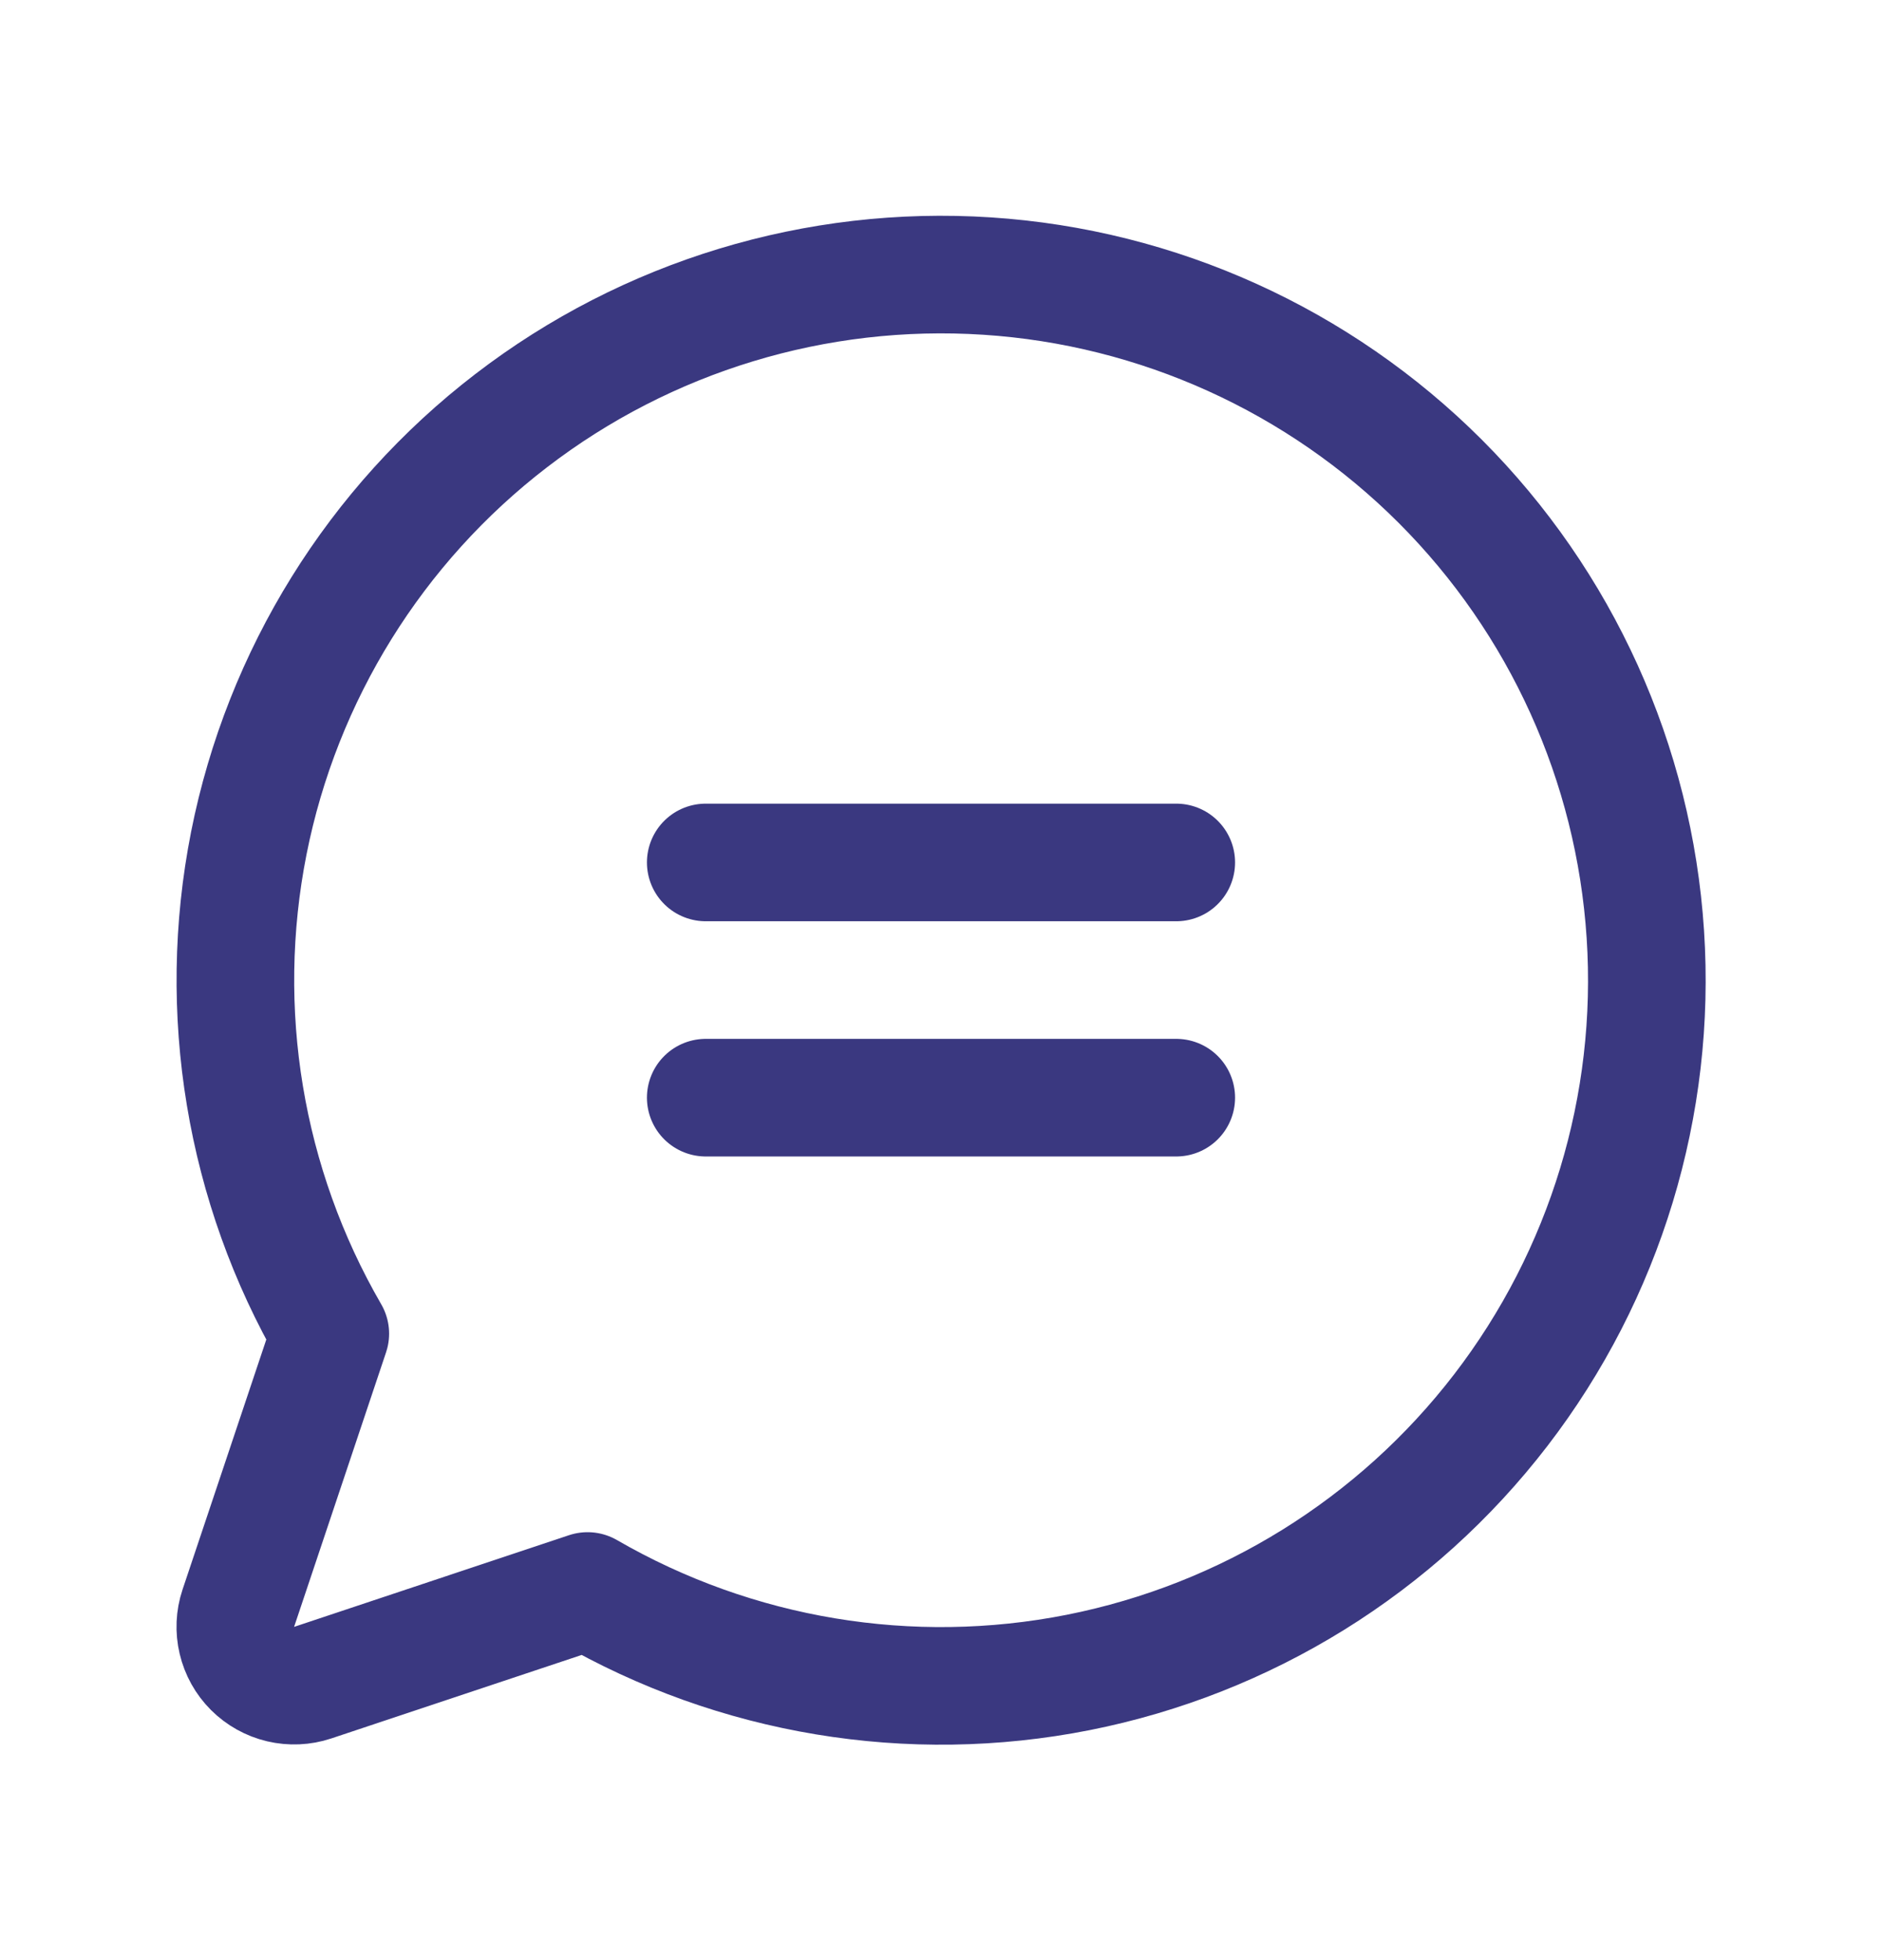
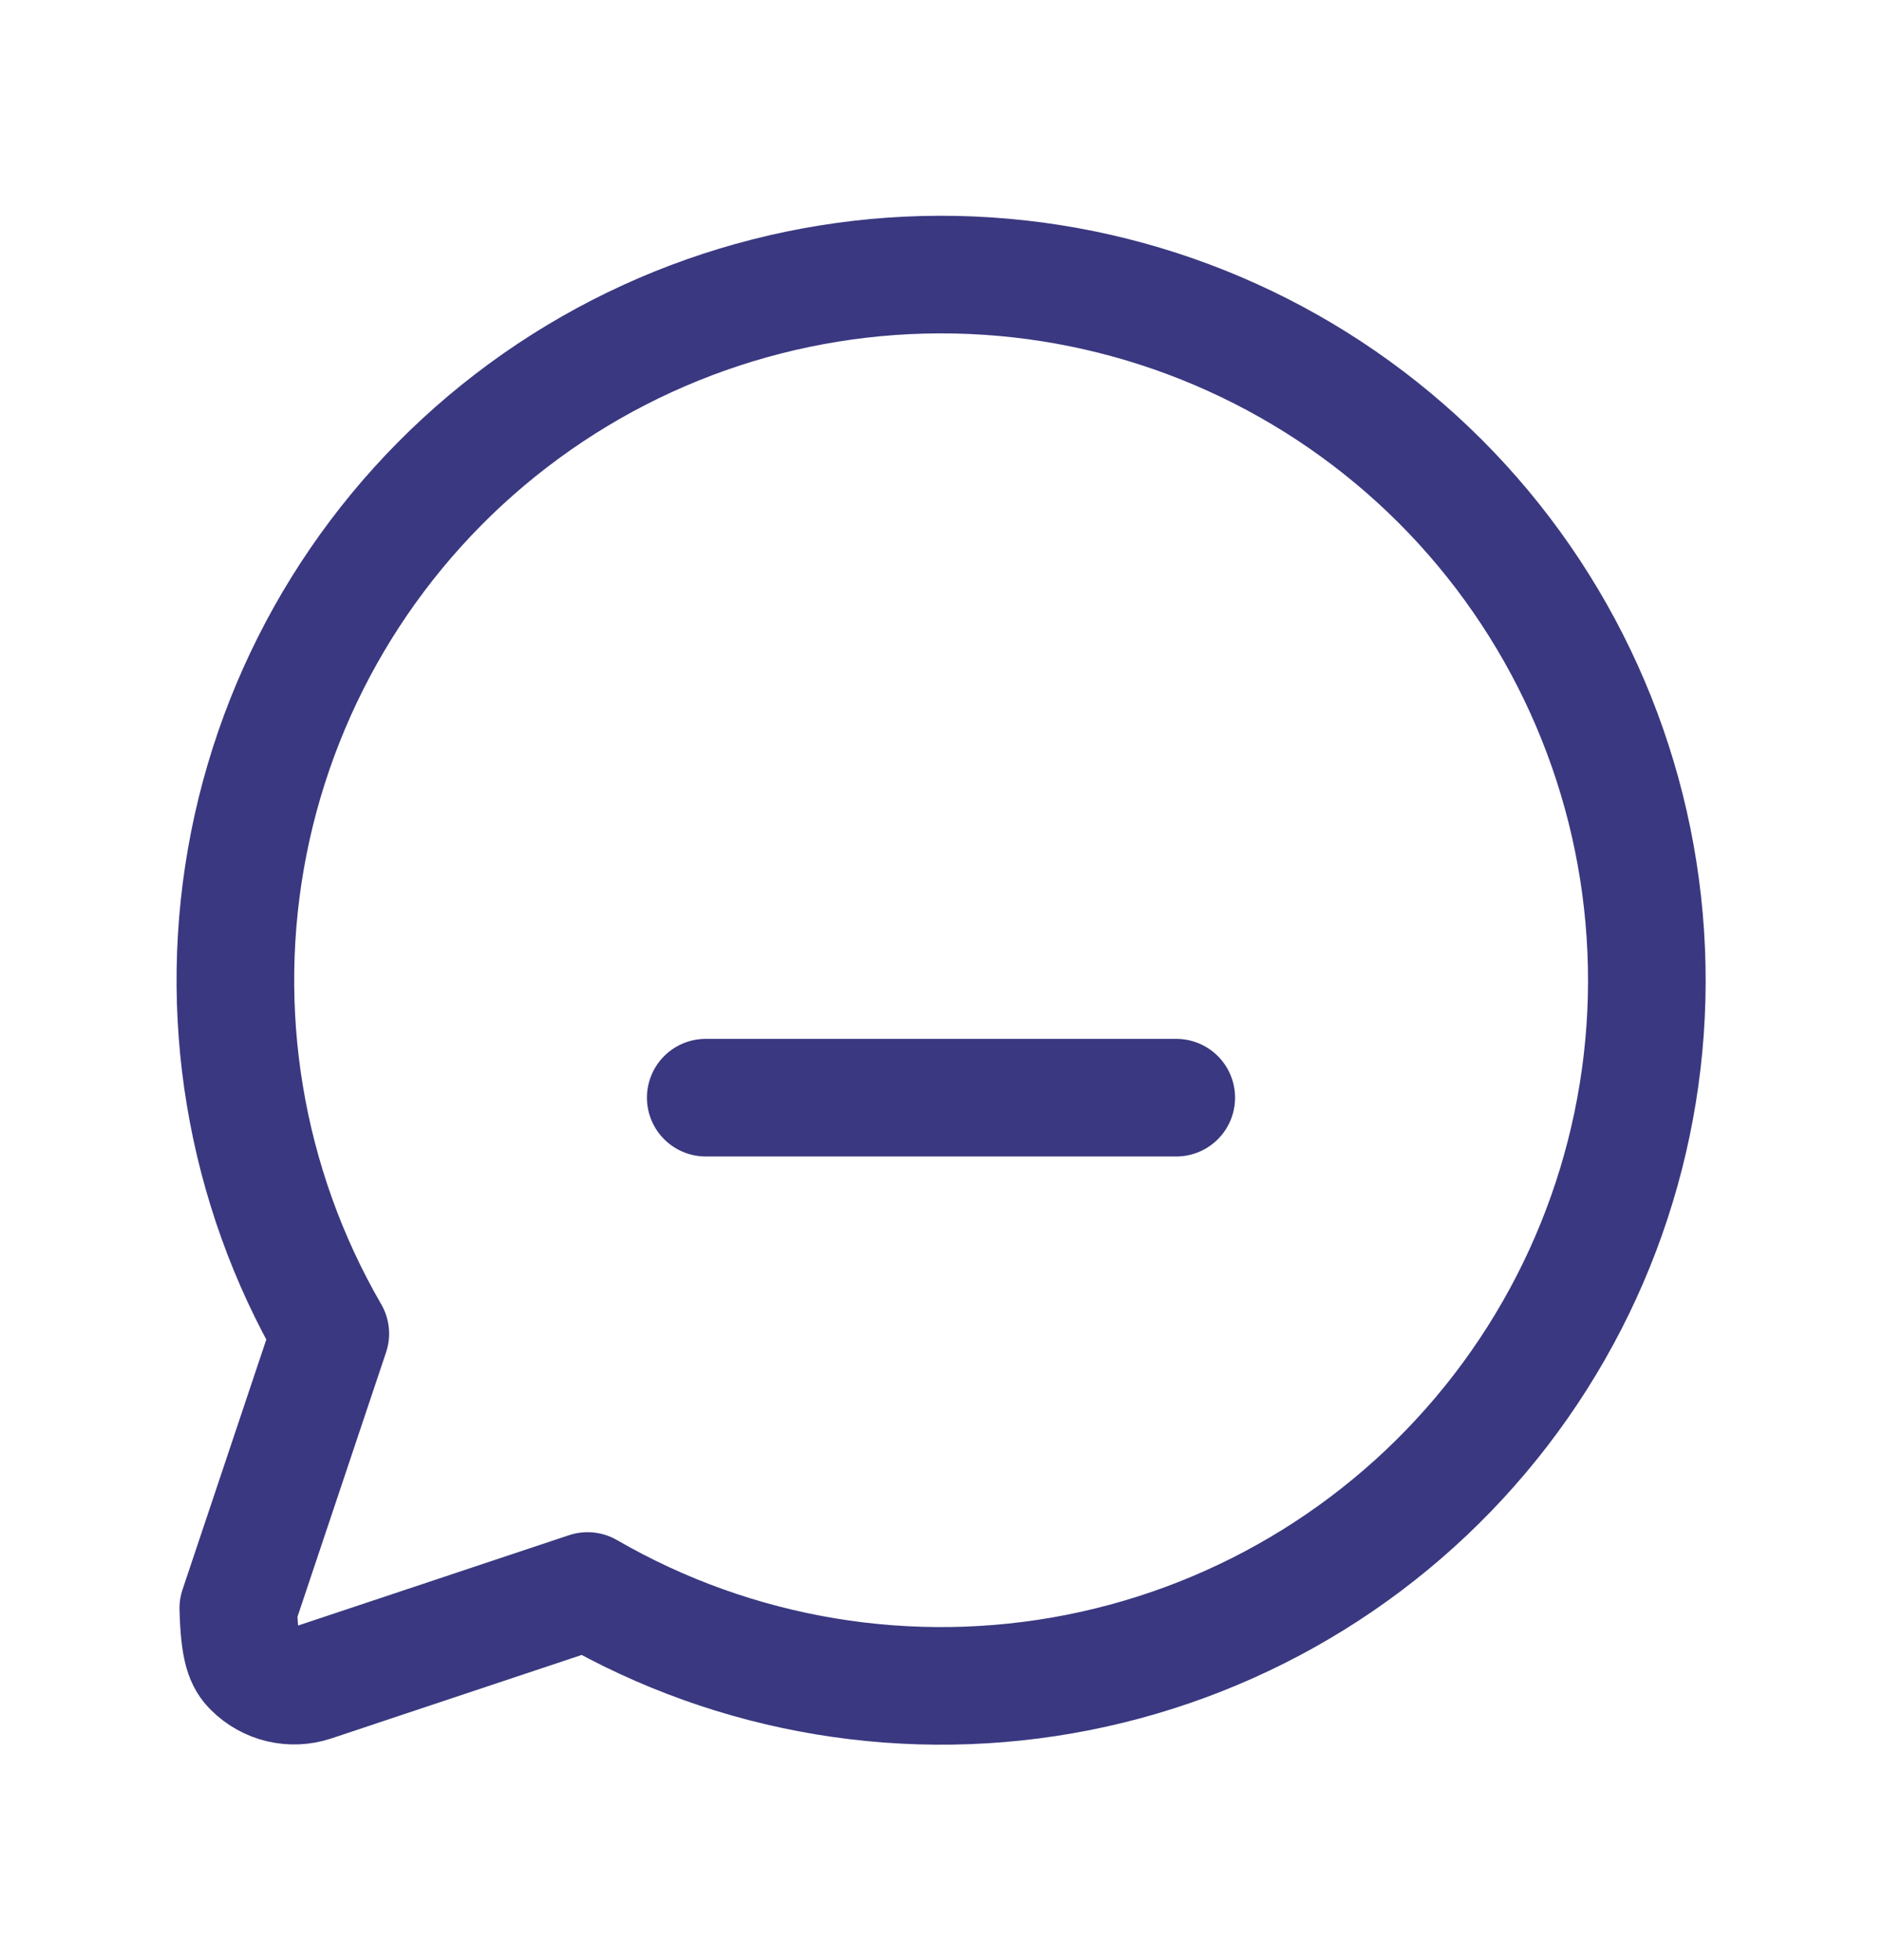
<svg xmlns="http://www.w3.org/2000/svg" width="24" height="25" viewBox="0 0 24 25" fill="none">
  <g clip-path="url(#clip0_114_812)">
-     <path d="M9 11H15" stroke="#3A3880" stroke-width="1.5" stroke-linecap="round" stroke-linejoin="round" />
    <path d="M9 14H15" stroke="#3A3880" stroke-width="1.5" stroke-linecap="round" stroke-linejoin="round" />
-     <path d="M7.493 20.292C9.384 21.386 11.608 21.755 13.75 21.331C15.893 20.906 17.808 19.717 19.139 17.985C20.47 16.253 21.125 14.095 20.982 11.916C20.84 9.736 19.91 7.683 18.366 6.138C16.821 4.594 14.768 3.663 12.588 3.521C10.408 3.379 8.251 4.034 6.519 5.365C4.787 6.695 3.598 8.611 3.173 10.753C2.749 12.896 3.118 15.12 4.212 17.01L3.039 20.512C2.995 20.644 2.989 20.786 3.021 20.921C3.053 21.057 3.122 21.181 3.22 21.279C3.319 21.378 3.443 21.447 3.578 21.479C3.714 21.511 3.856 21.505 3.988 21.461L7.493 20.292Z" stroke="#3A3880" stroke-width="1.5" stroke-linecap="round" stroke-linejoin="round" />
+     <path d="M7.493 20.292C9.384 21.386 11.608 21.755 13.75 21.331C15.893 20.906 17.808 19.717 19.139 17.985C20.47 16.253 21.125 14.095 20.982 11.916C20.84 9.736 19.91 7.683 18.366 6.138C16.821 4.594 14.768 3.663 12.588 3.521C10.408 3.379 8.251 4.034 6.519 5.365C4.787 6.695 3.598 8.611 3.173 10.753C2.749 12.896 3.118 15.12 4.212 17.01L3.039 20.512C3.053 21.057 3.122 21.181 3.22 21.279C3.319 21.378 3.443 21.447 3.578 21.479C3.714 21.511 3.856 21.505 3.988 21.461L7.493 20.292Z" stroke="#3A3880" stroke-width="1.5" stroke-linecap="round" stroke-linejoin="round" />
  </g>
  <defs>
    <clipPath id="clip0_114_812">
      <rect width="24" height="24" fill="white" transform="translate(0 0.5)" />
    </clipPath>
  </defs>
</svg>